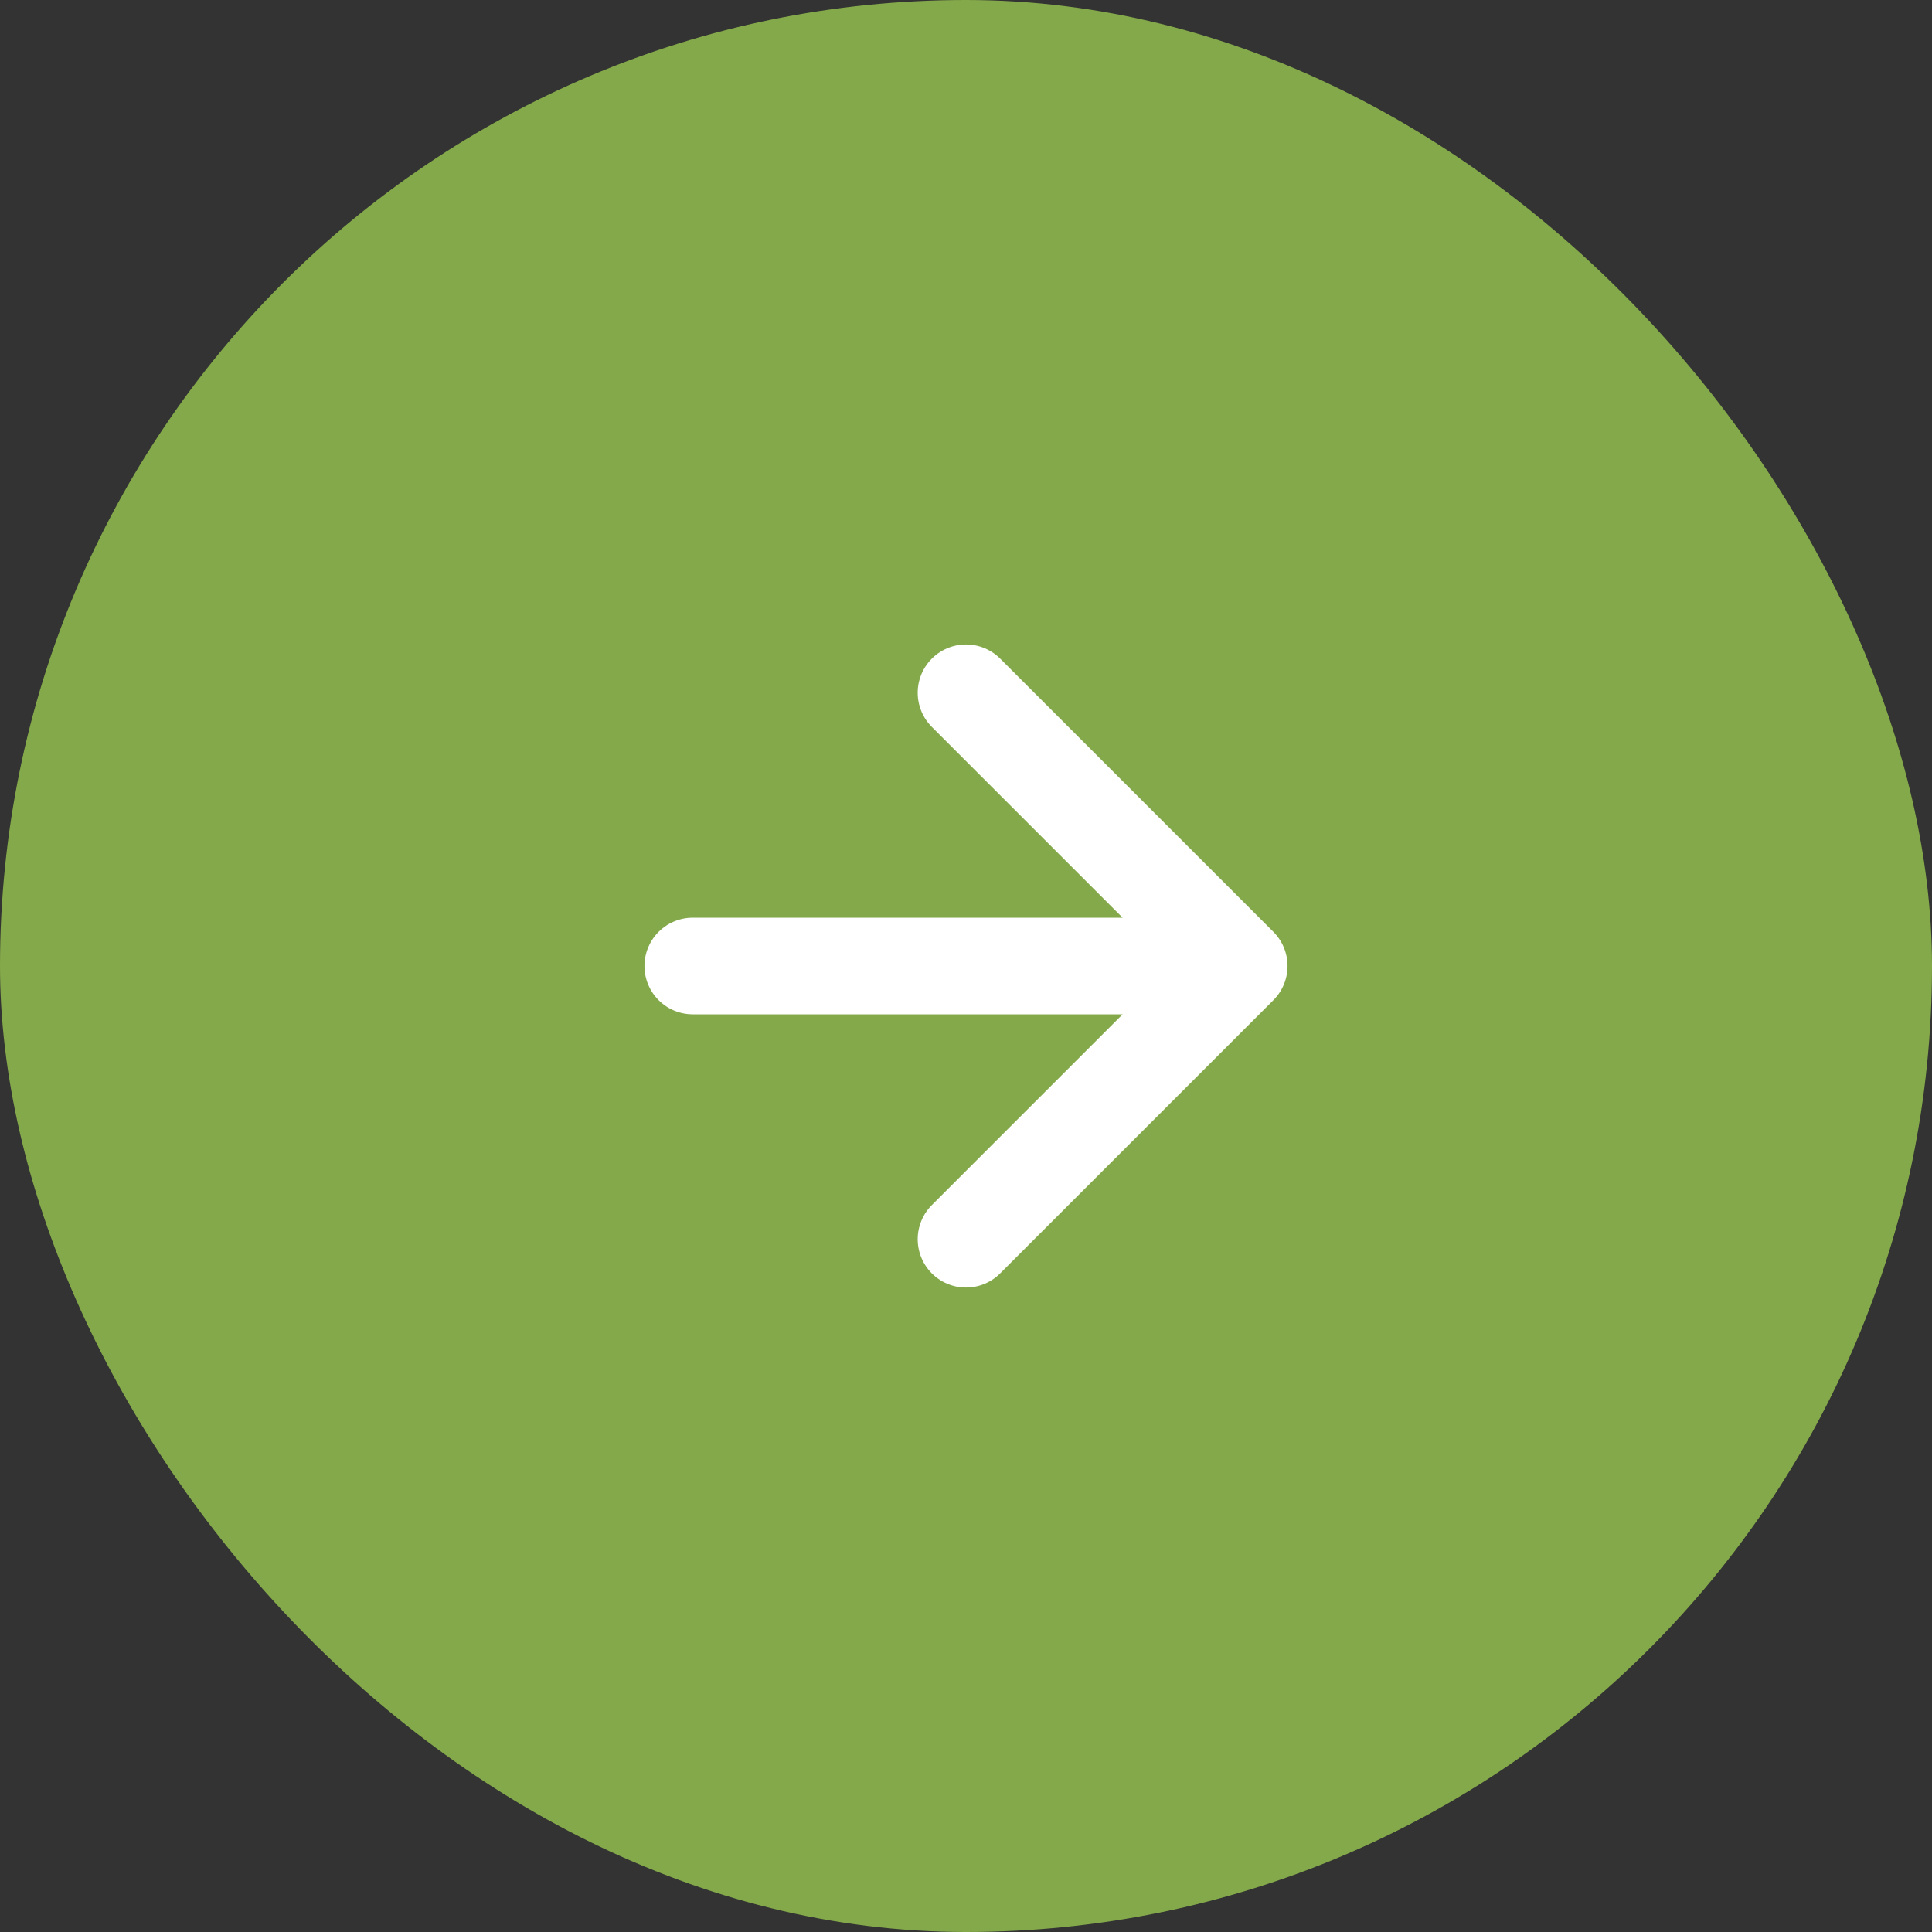
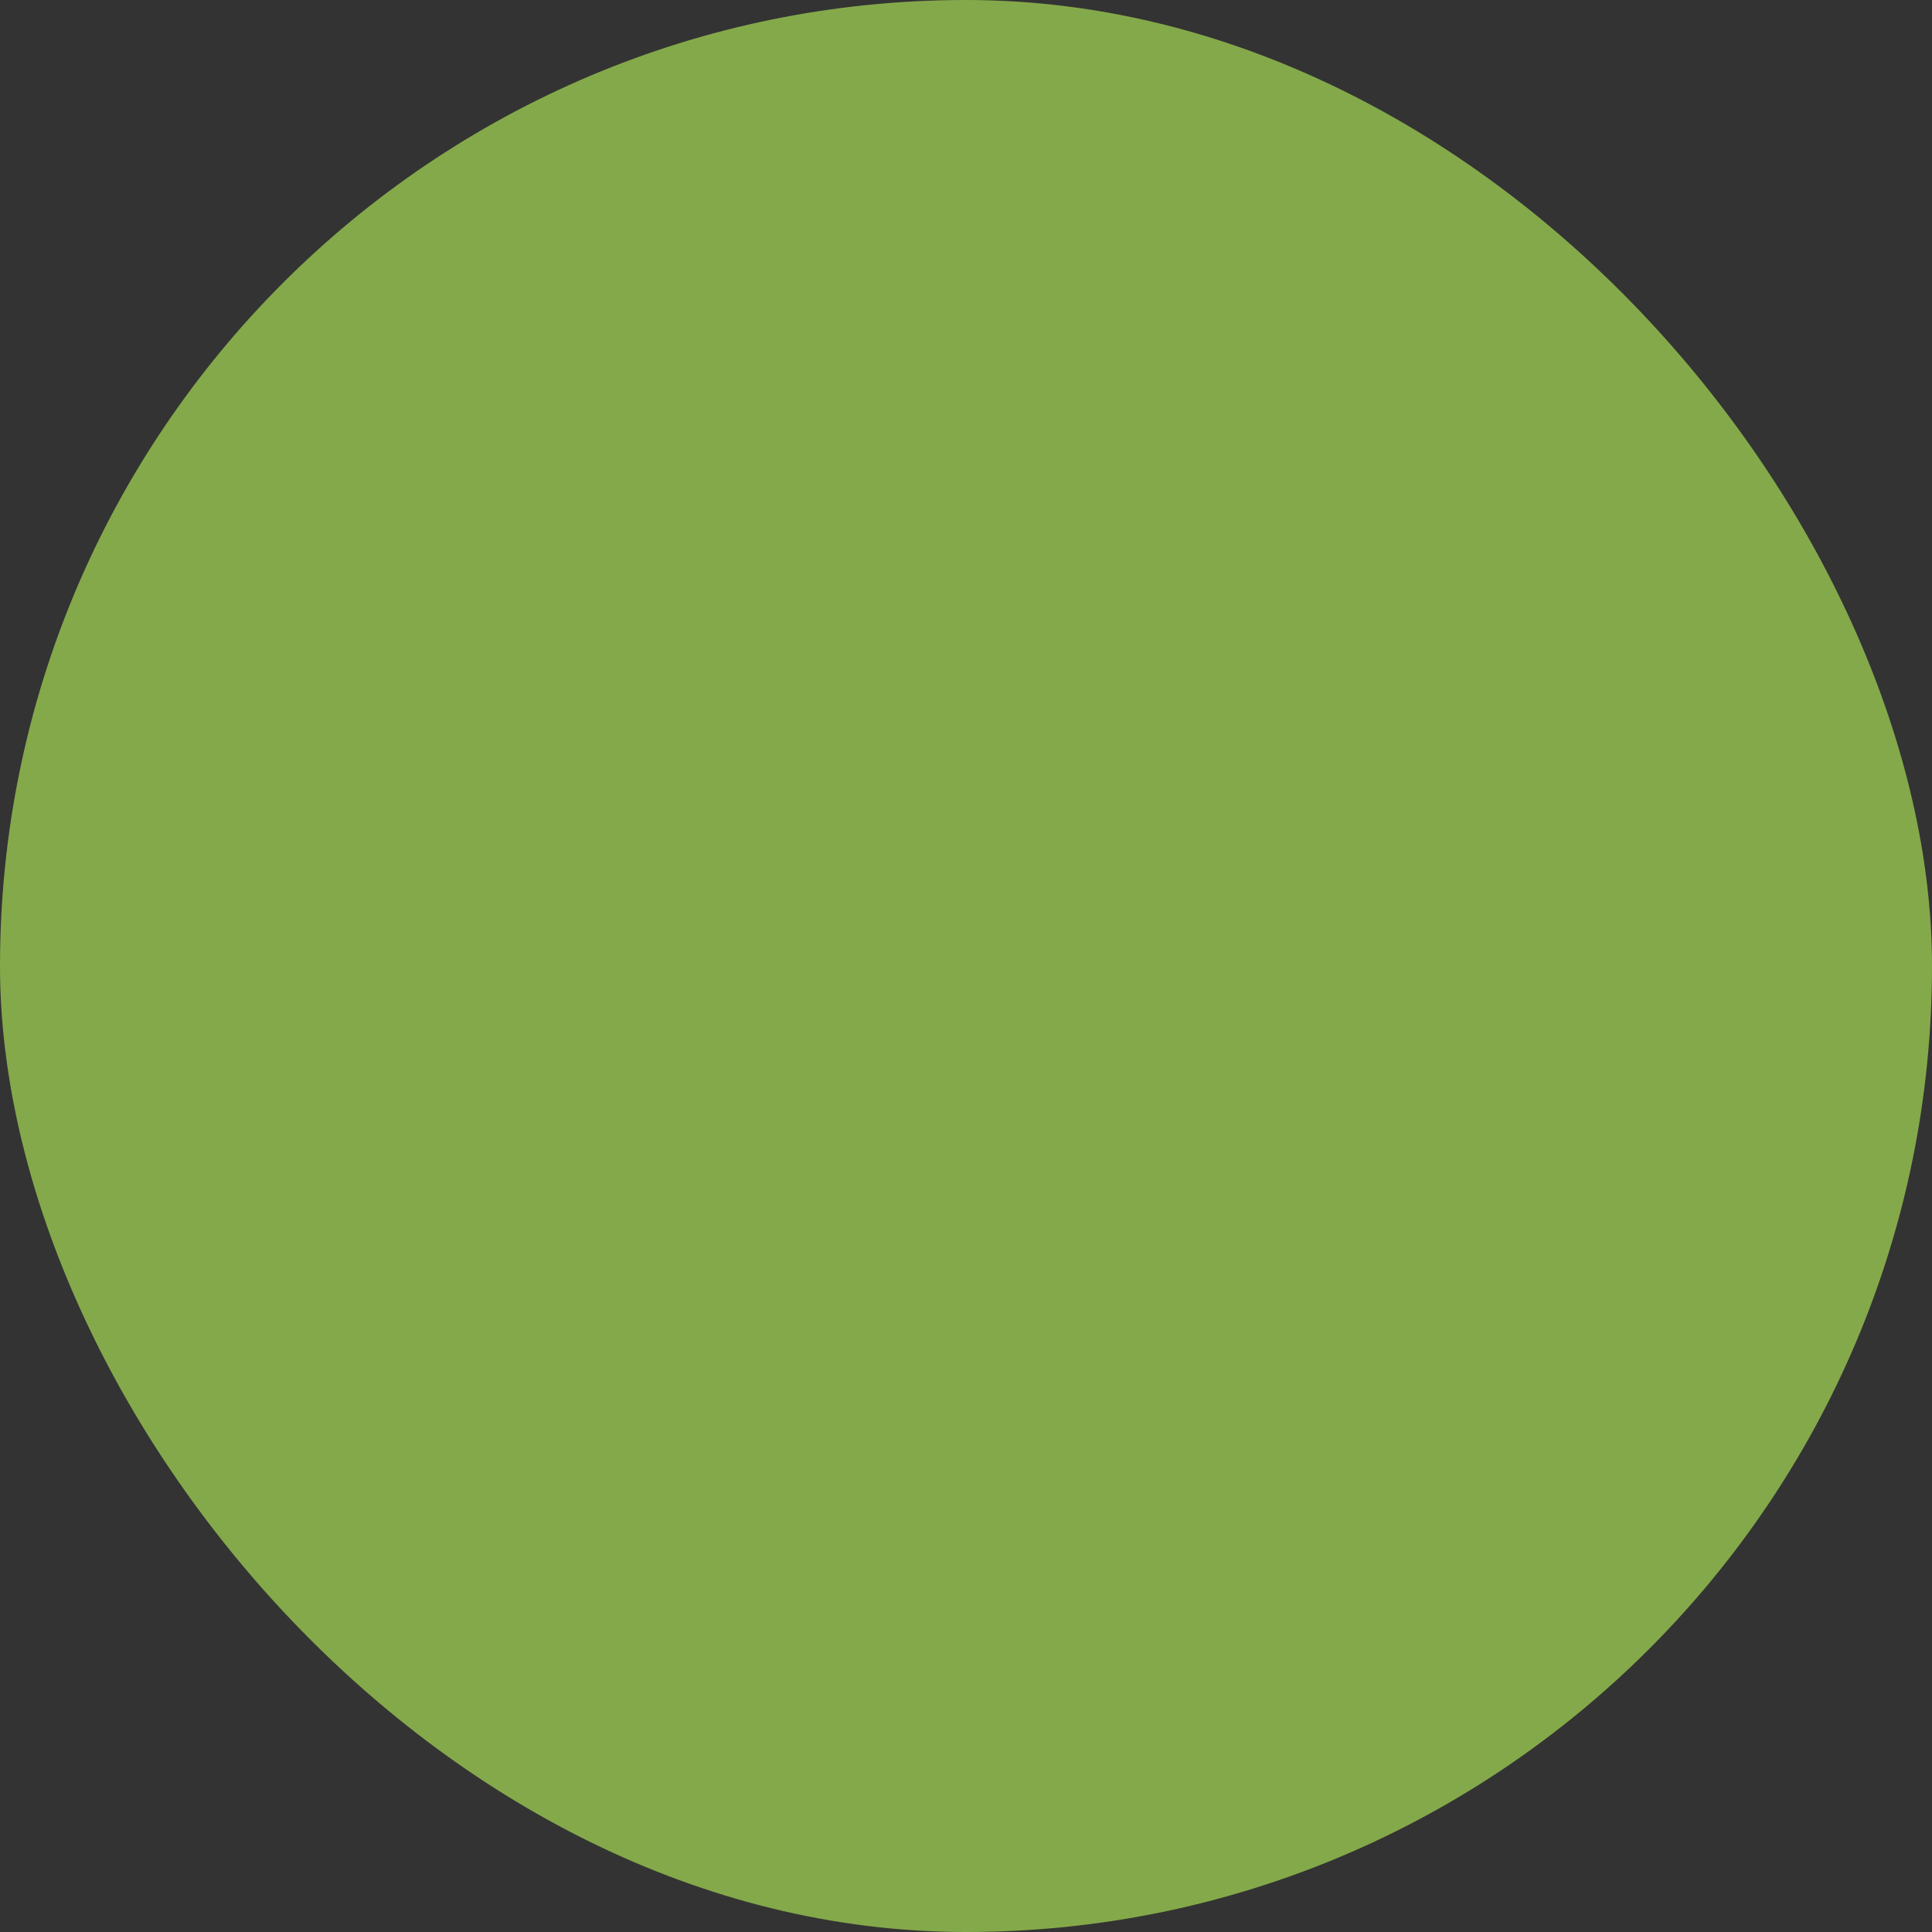
<svg xmlns="http://www.w3.org/2000/svg" width="40" height="40" viewBox="0 0 40 40" fill="none">
  <rect x="0" y="0" width="40" height="40" fill="#333333" stroke="none" />
  <rect width="40" height="40" rx="20" fill="#84A94A" />
-   <path d="M14.343 20C23.18 20 25.657 20 25.657 20M25.657 20L20 25.657M25.657 20L20 14.343" stroke="white" stroke-width="2" stroke-linecap="round" stroke-linejoin="round" />
</svg>